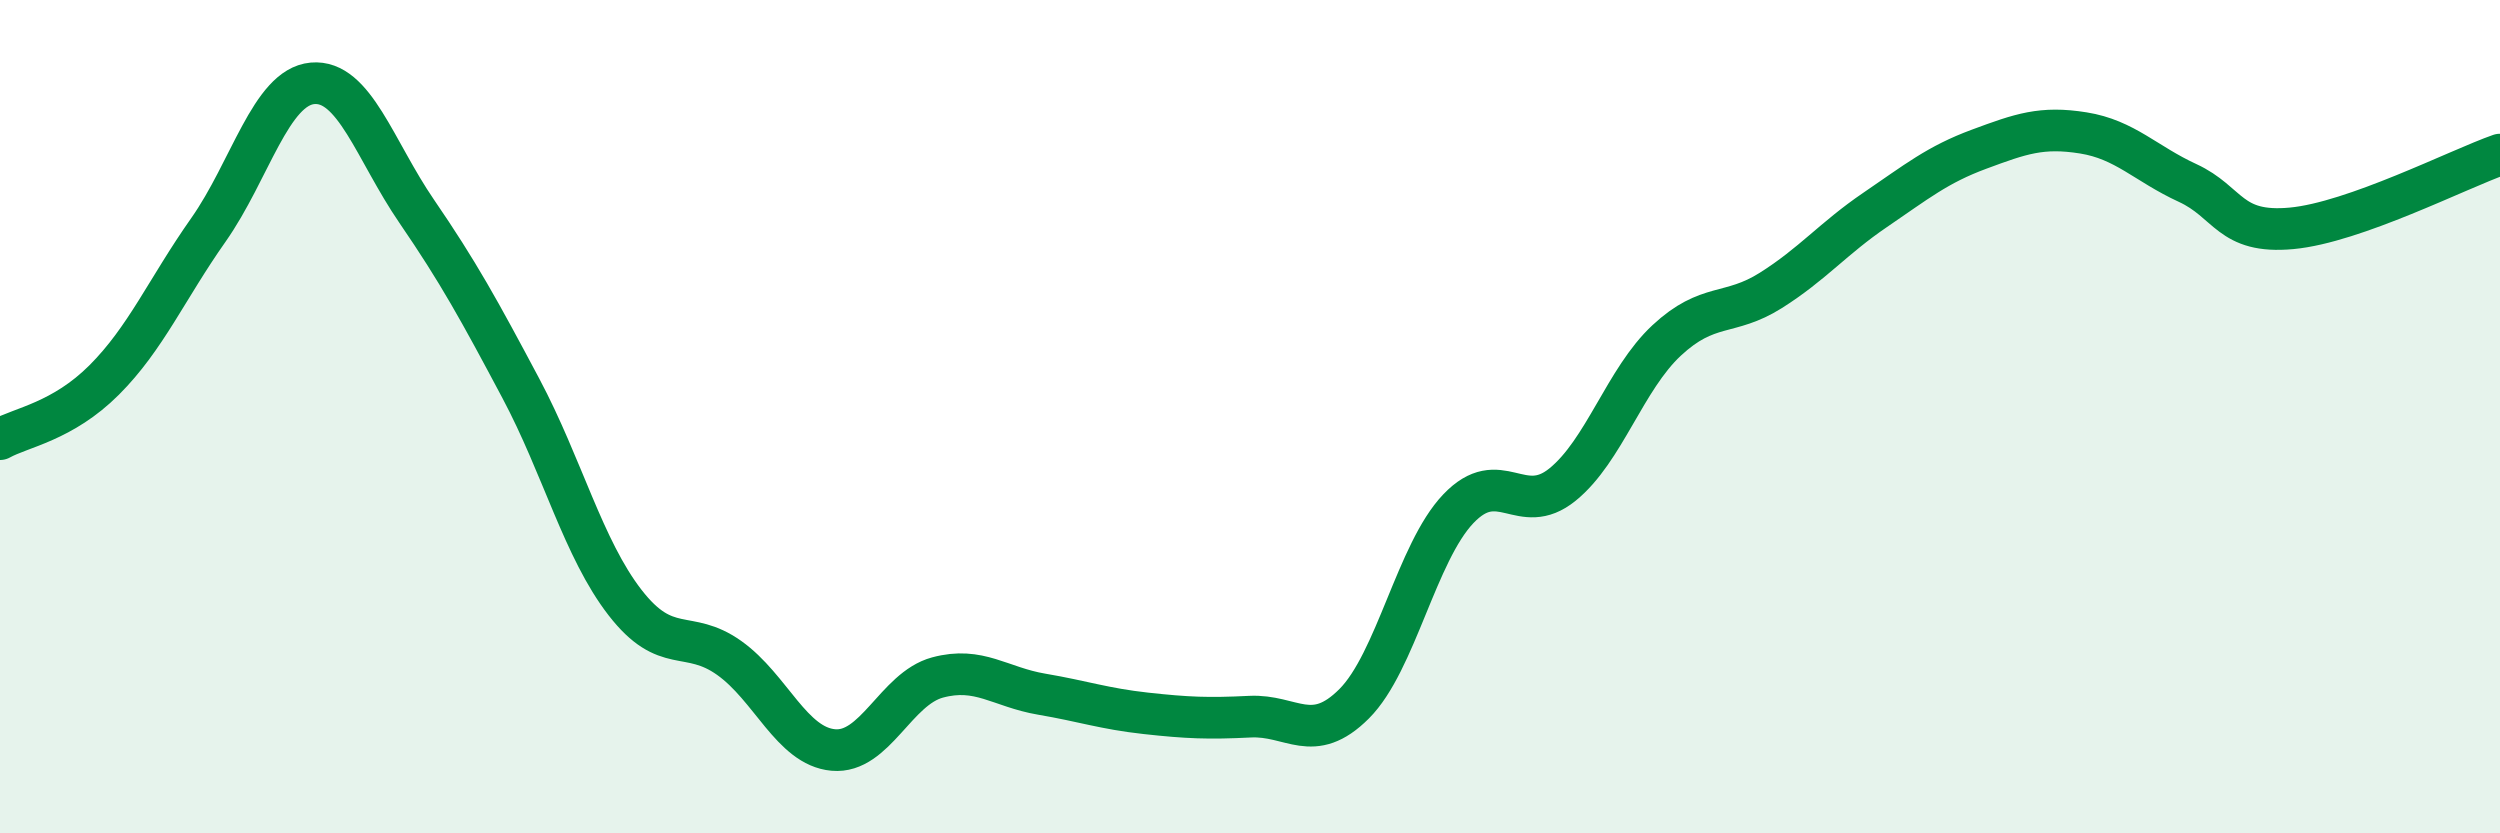
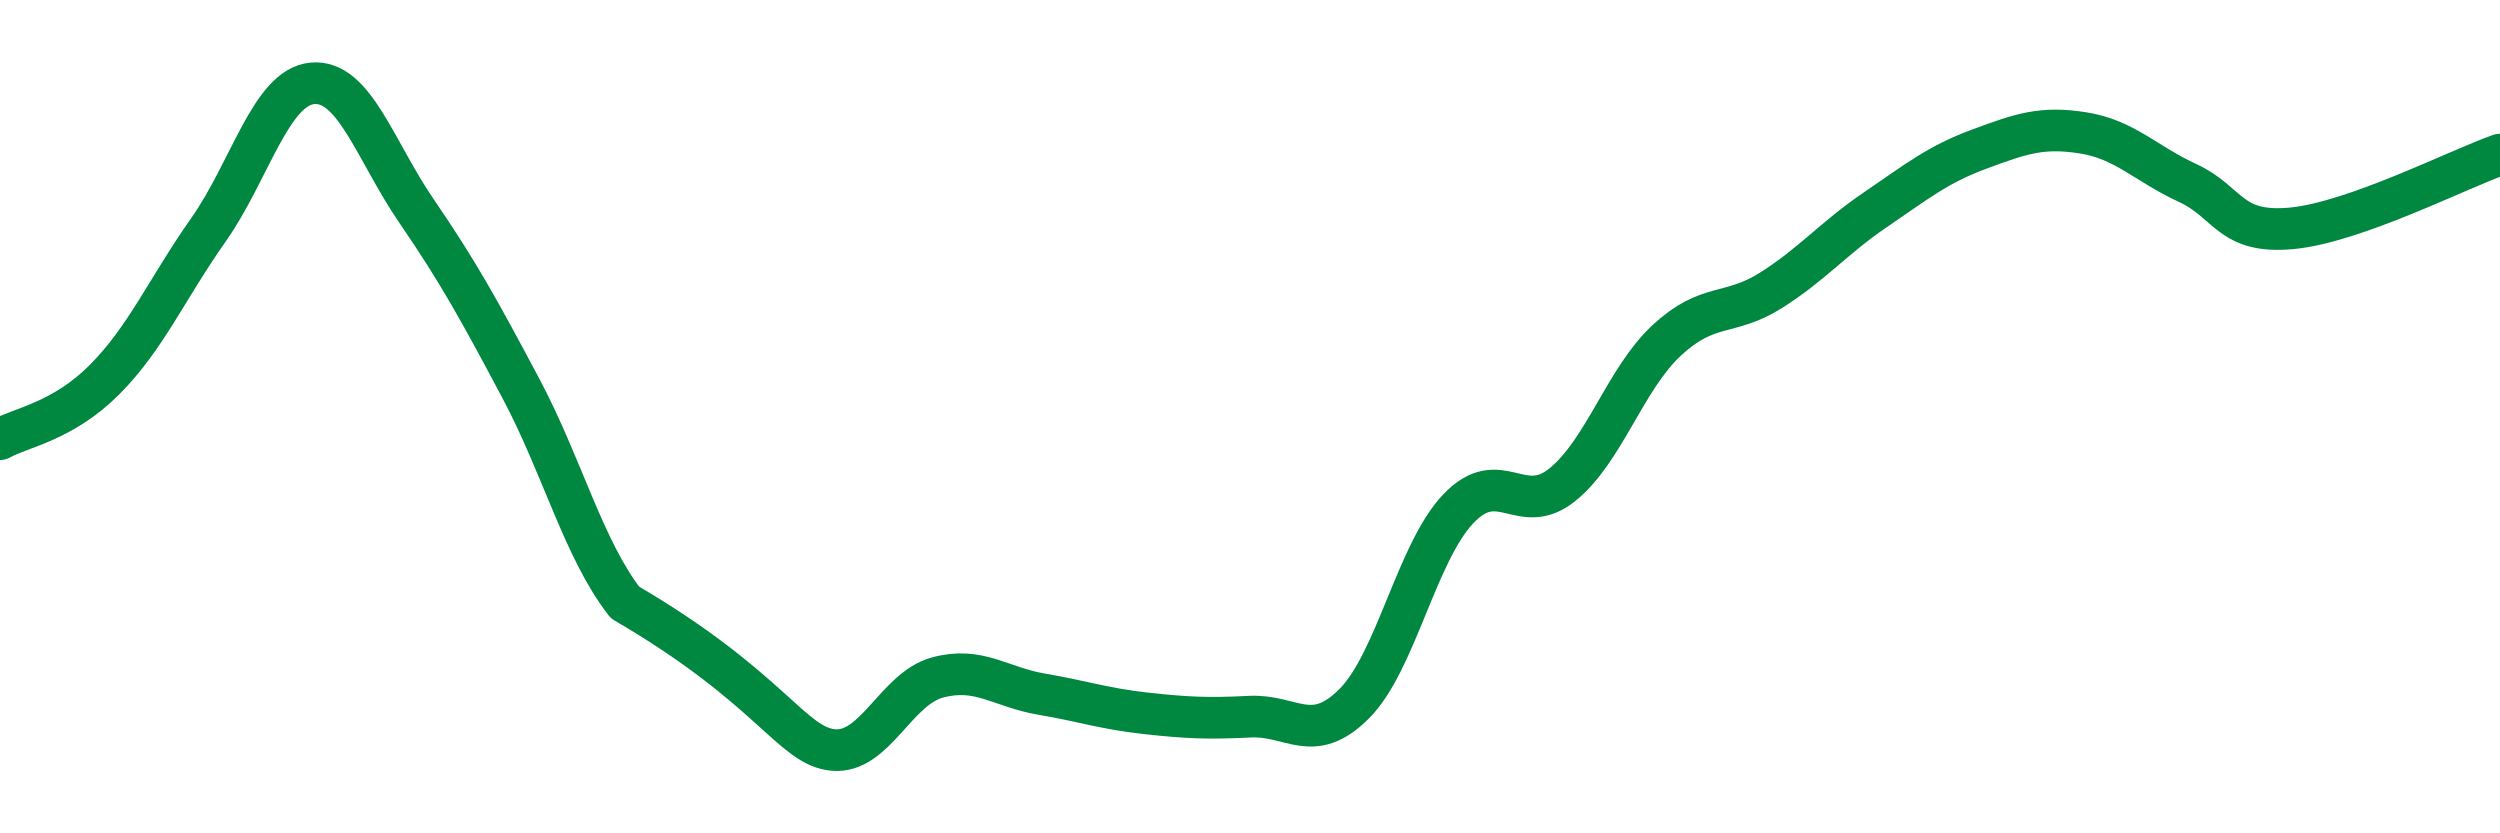
<svg xmlns="http://www.w3.org/2000/svg" width="60" height="20" viewBox="0 0 60 20">
-   <path d="M 0,10.54 C 0.5,10.26 1.5,10.12 2.5,9.12 C 3.5,8.12 4,6.94 5,5.52 C 6,4.1 6.5,2.09 7.5,2 C 8.5,1.91 9,3.61 10,5.07 C 11,6.53 11.5,7.44 12.5,9.32 C 13.5,11.2 14,13.17 15,14.46 C 16,15.75 16.5,15.08 17.5,15.79 C 18.5,16.5 19,17.91 20,18 C 21,18.09 21.5,16.53 22.5,16.26 C 23.5,15.99 24,16.49 25,16.66 C 26,16.83 26.5,17.01 27.5,17.12 C 28.5,17.23 29,17.25 30,17.2 C 31,17.15 31.5,17.89 32.5,16.89 C 33.5,15.89 34,13.26 35,12.21 C 36,11.16 36.5,12.44 37.5,11.63 C 38.5,10.82 39,9.1 40,8.17 C 41,7.24 41.5,7.6 42.5,6.97 C 43.5,6.34 44,5.72 45,5.04 C 46,4.36 46.5,3.95 47.5,3.58 C 48.5,3.21 49,3.03 50,3.19 C 51,3.35 51.5,3.93 52.5,4.39 C 53.5,4.85 53.5,5.62 55,5.48 C 56.5,5.34 59,4.06 60,3.71L60 20L0 20Z" fill="#008740" opacity="0.1" stroke-linecap="round" stroke-linejoin="round" />
-   <path d="M 0,10.54 C 0.5,10.26 1.5,10.12 2.5,9.12 C 3.5,8.12 4,6.94 5,5.52 C 6,4.1 6.5,2.09 7.5,2 C 8.5,1.91 9,3.61 10,5.07 C 11,6.53 11.5,7.44 12.5,9.32 C 13.5,11.2 14,13.17 15,14.46 C 16,15.75 16.5,15.08 17.5,15.79 C 18.5,16.5 19,17.91 20,18 C 21,18.09 21.5,16.53 22.5,16.26 C 23.5,15.99 24,16.49 25,16.66 C 26,16.83 26.5,17.01 27.5,17.12 C 28.5,17.23 29,17.25 30,17.2 C 31,17.15 31.5,17.89 32.5,16.89 C 33.5,15.89 34,13.26 35,12.21 C 36,11.16 36.5,12.44 37.5,11.63 C 38.5,10.82 39,9.1 40,8.17 C 41,7.24 41.5,7.6 42.5,6.97 C 43.5,6.34 44,5.72 45,5.04 C 46,4.36 46.5,3.95 47.5,3.58 C 48.5,3.21 49,3.03 50,3.19 C 51,3.35 51.5,3.93 52.5,4.39 C 53.5,4.85 53.5,5.62 55,5.48 C 56.5,5.34 59,4.06 60,3.71" stroke="#008740" stroke-width="1" fill="none" stroke-linecap="round" stroke-linejoin="round" />
+   <path d="M 0,10.54 C 0.5,10.26 1.5,10.12 2.5,9.12 C 3.5,8.12 4,6.94 5,5.52 C 6,4.1 6.5,2.09 7.5,2 C 8.5,1.91 9,3.61 10,5.07 C 11,6.53 11.5,7.44 12.5,9.32 C 13.5,11.2 14,13.17 15,14.46 C 18.5,16.5 19,17.91 20,18 C 21,18.09 21.5,16.53 22.5,16.26 C 23.5,15.99 24,16.49 25,16.66 C 26,16.83 26.5,17.01 27.5,17.12 C 28.5,17.23 29,17.25 30,17.2 C 31,17.15 31.5,17.89 32.5,16.89 C 33.5,15.89 34,13.26 35,12.21 C 36,11.16 36.5,12.44 37.5,11.63 C 38.5,10.82 39,9.1 40,8.17 C 41,7.24 41.5,7.6 42.5,6.97 C 43.5,6.34 44,5.72 45,5.04 C 46,4.36 46.5,3.95 47.5,3.58 C 48.5,3.21 49,3.03 50,3.19 C 51,3.35 51.5,3.93 52.5,4.39 C 53.5,4.85 53.5,5.62 55,5.48 C 56.5,5.34 59,4.06 60,3.71" stroke="#008740" stroke-width="1" fill="none" stroke-linecap="round" stroke-linejoin="round" />
</svg>